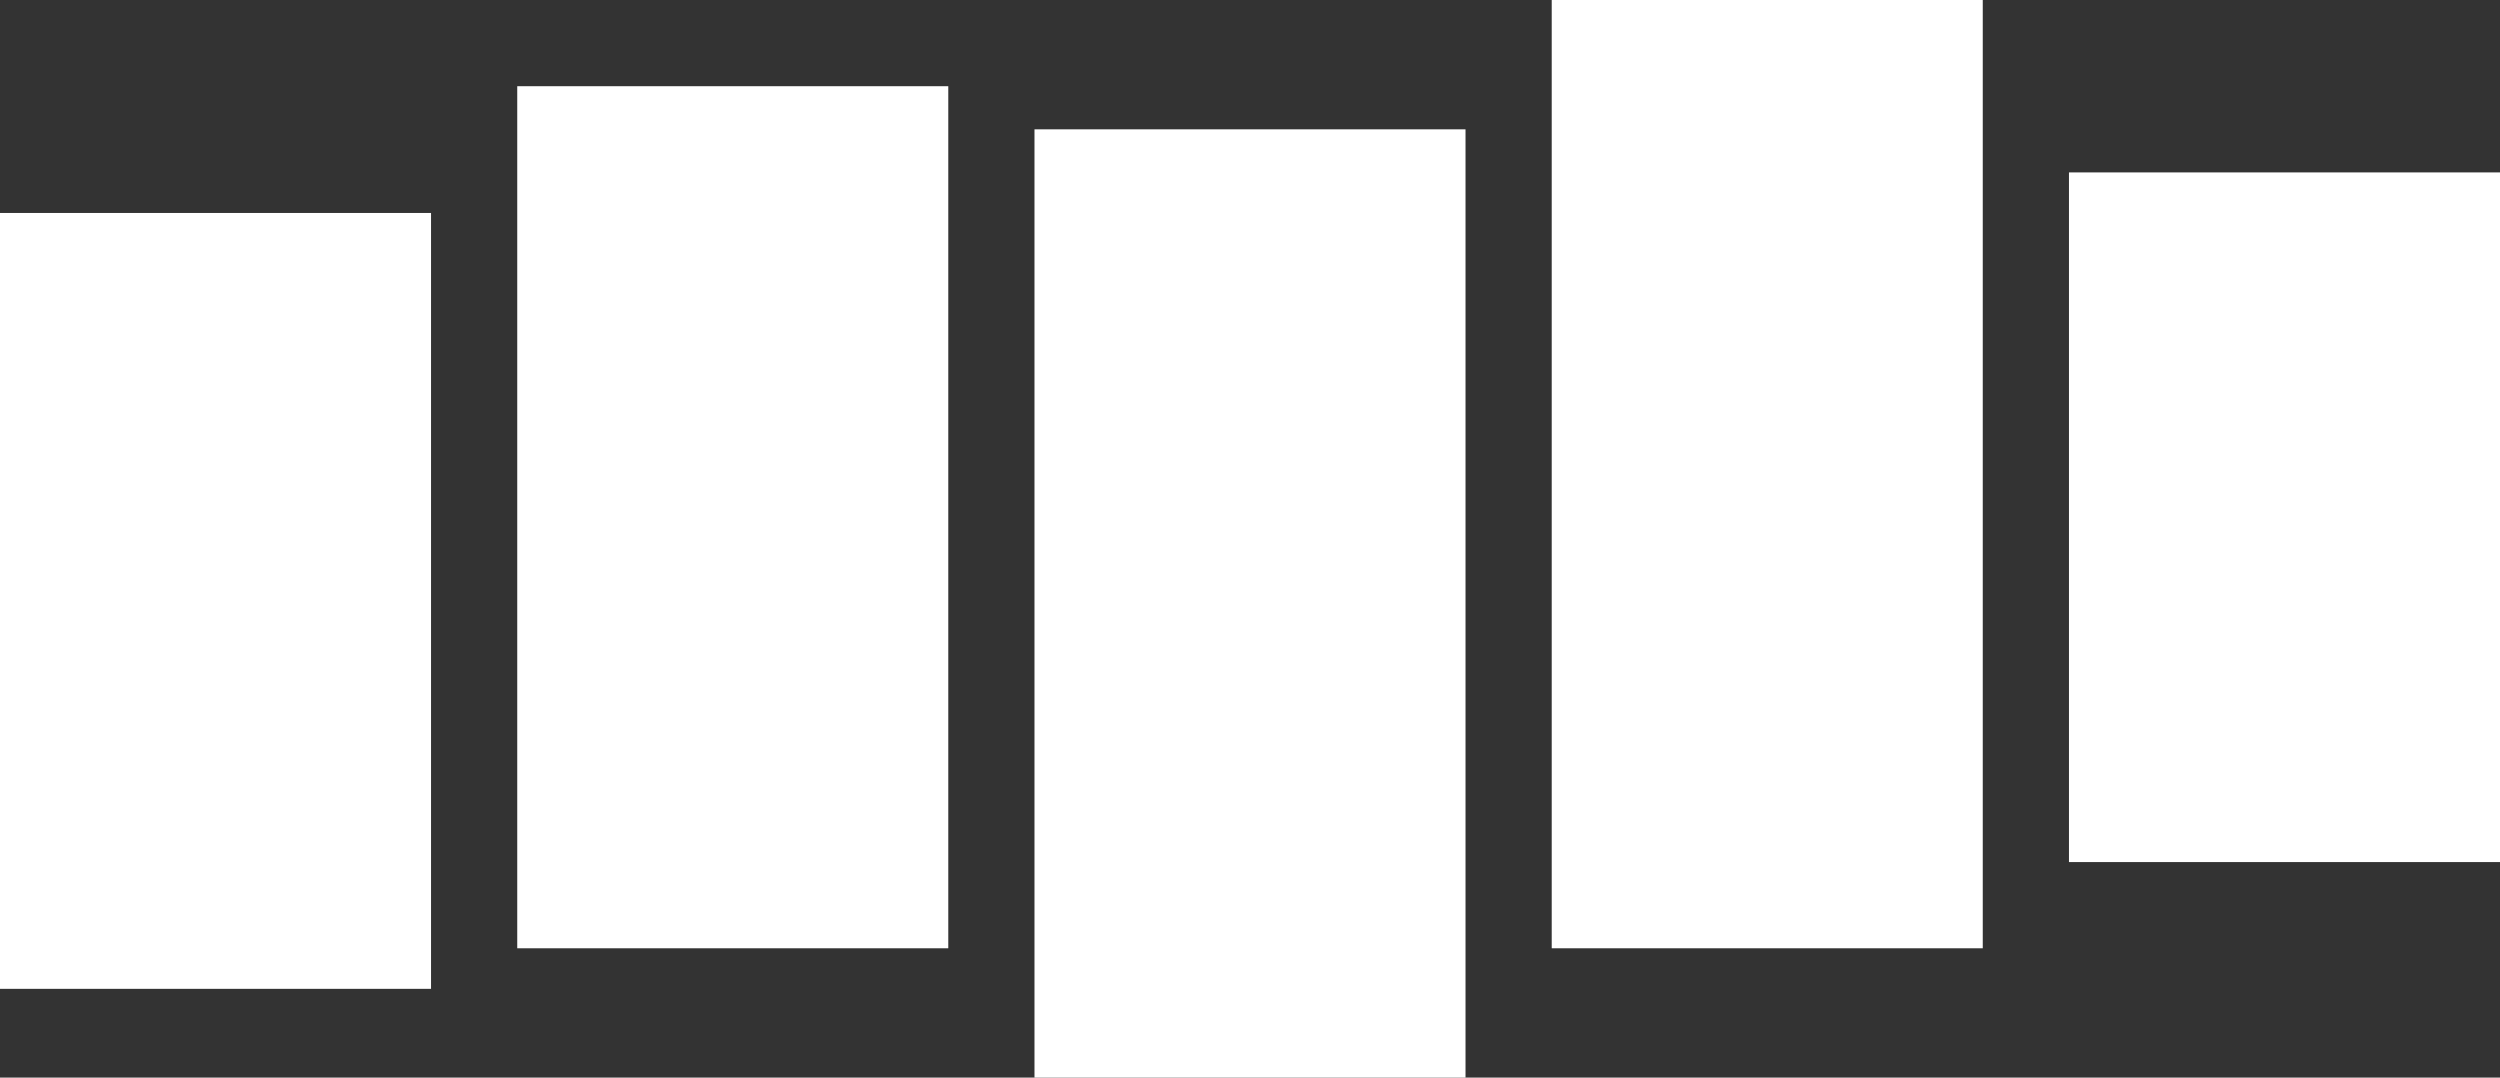
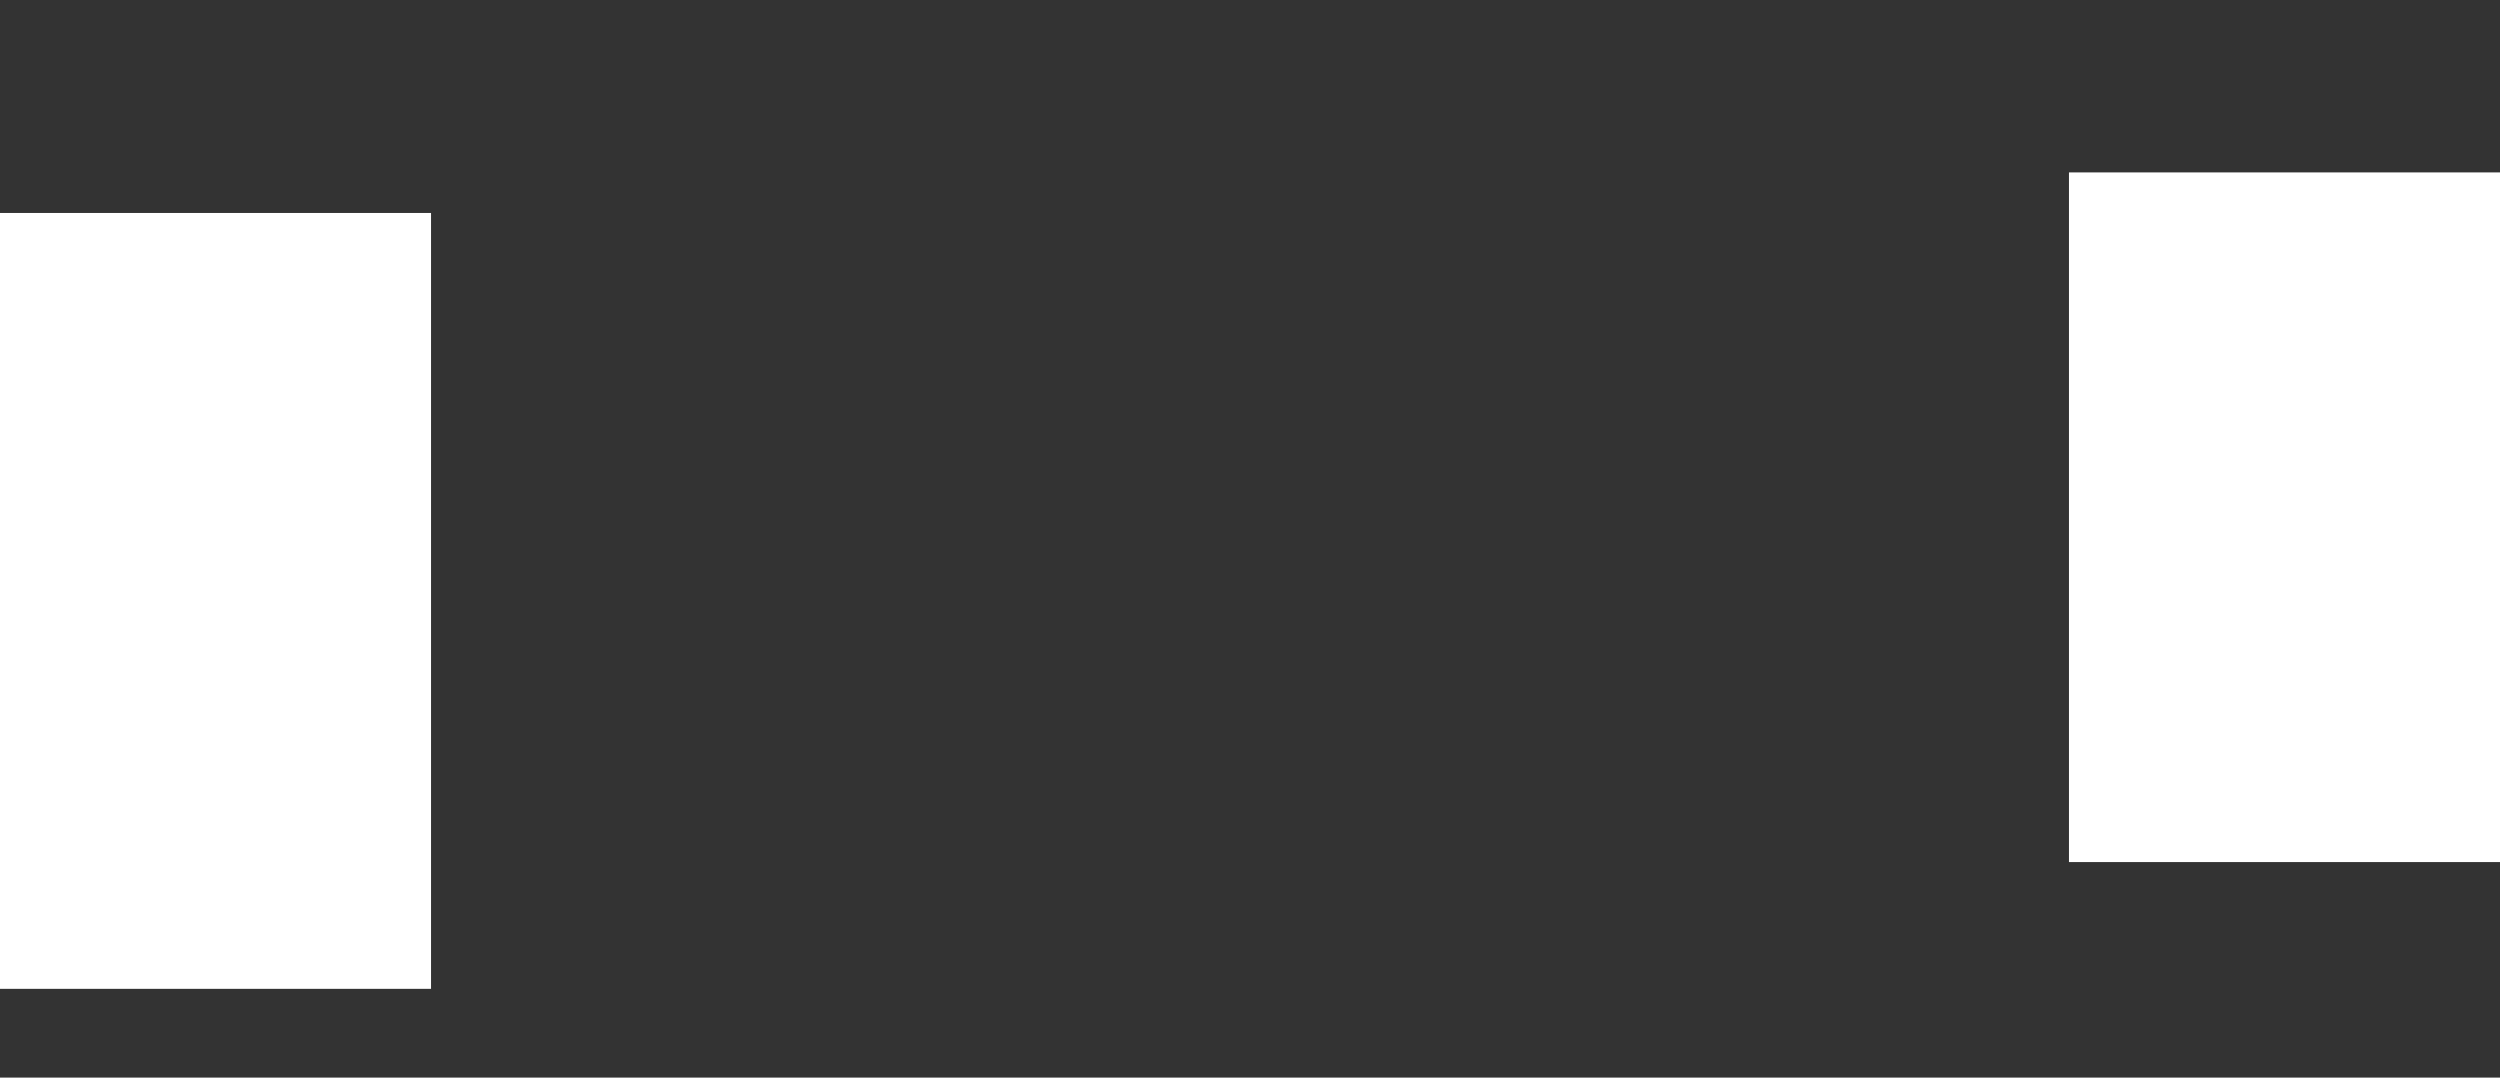
<svg xmlns="http://www.w3.org/2000/svg" width="58px" height="25px" viewBox="0 0 58 25">
  <rect x="0" y="0" width="58" height="25" fill="#333333" stroke="none" />
  <title>1F734E5B-97A5-4DE7-864B-96B59387F0BD</title>
  <desc>Created with sketchtool.</desc>
  <g id="Design" stroke="none" stroke-width="1" fill="none" fill-rule="evenodd">
    <g id="Podcast-Episode-(Desktop)" transform="translate(-628, -241)" fill="#FFFFFF">
      <g id="Group-14" transform="translate(93, 198)">
        <g id="Group-31" transform="translate(0, 34)">
          <g id="Group-4" transform="translate(535, 9)">
            <g id="ModelHealth-Podcast-Subscribe-White-Stitcher">
              <rect id="Rectangle" x="0" y="4.941" width="10" height="18" />
-               <rect id="Rectangle-Copy-10" x="12" y="2" width="10" height="20" />
-               <rect id="Rectangle-Copy-11" x="24" y="3" width="10" height="22" />
-               <rect id="Rectangle-Copy-12" x="36" y="0" width="10" height="22" />
              <rect id="Rectangle-Copy-13" x="48" y="4" width="10" height="16" />
            </g>
          </g>
        </g>
      </g>
    </g>
  </g>
</svg>